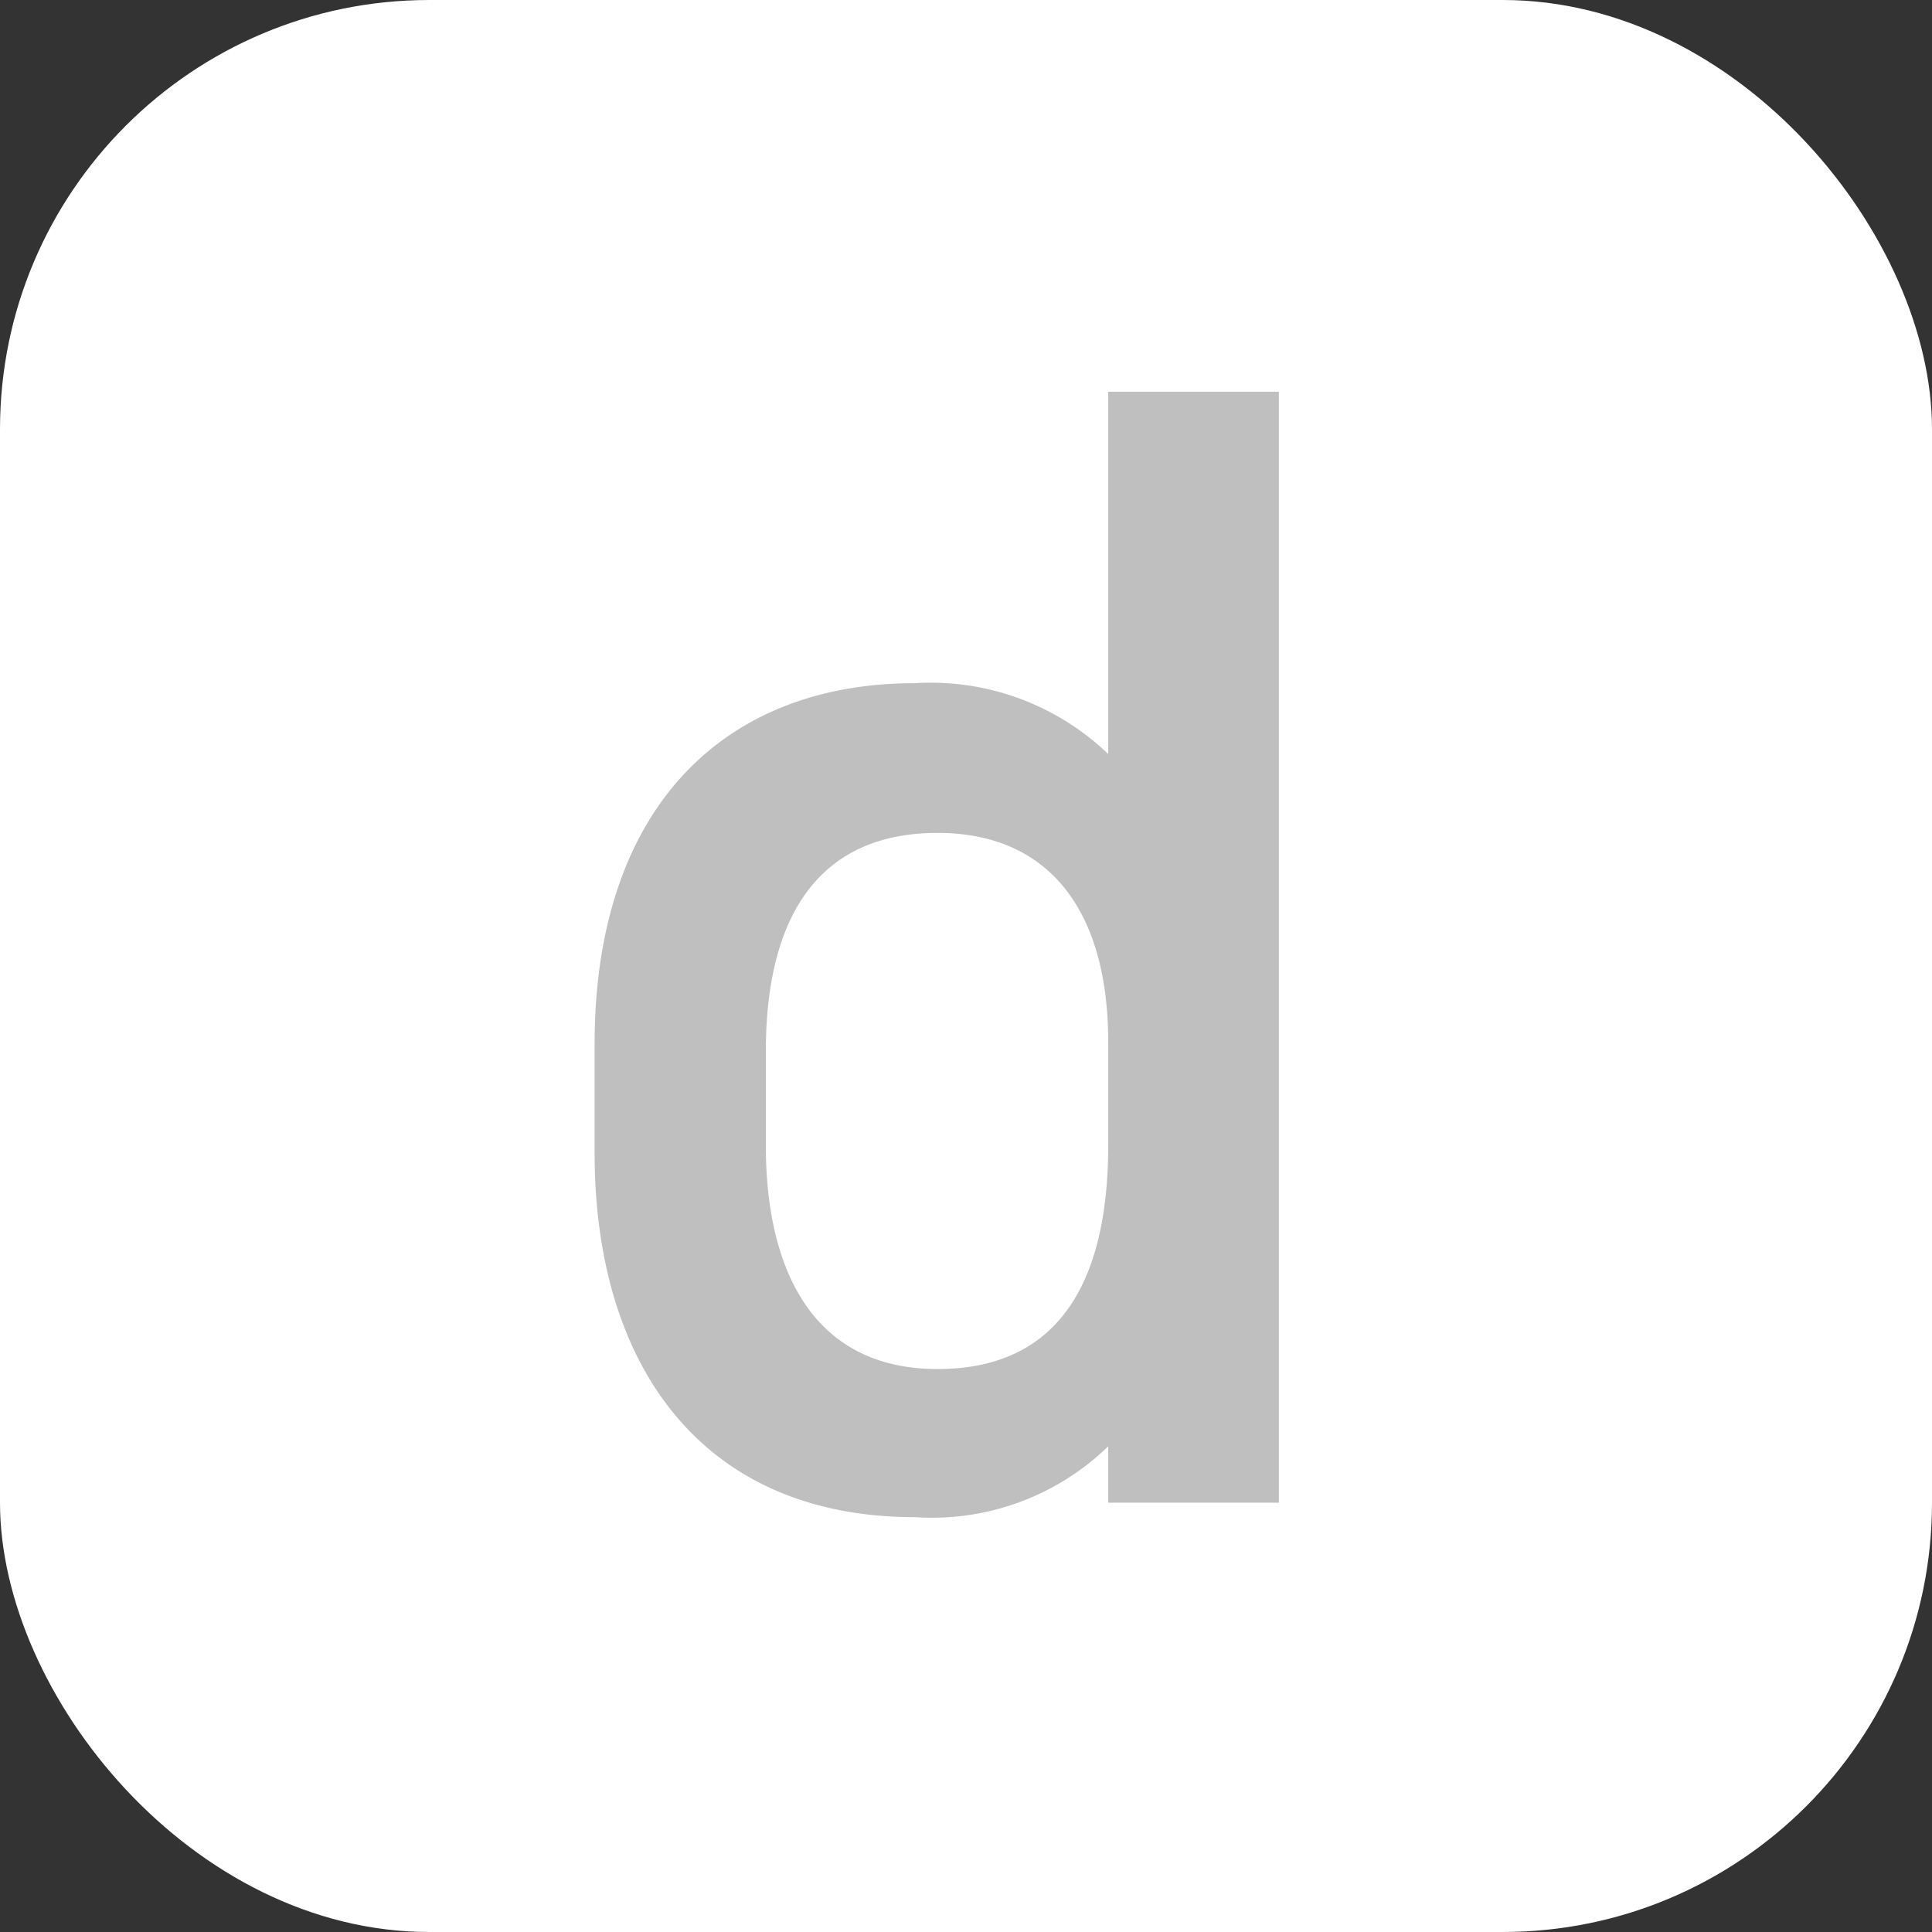
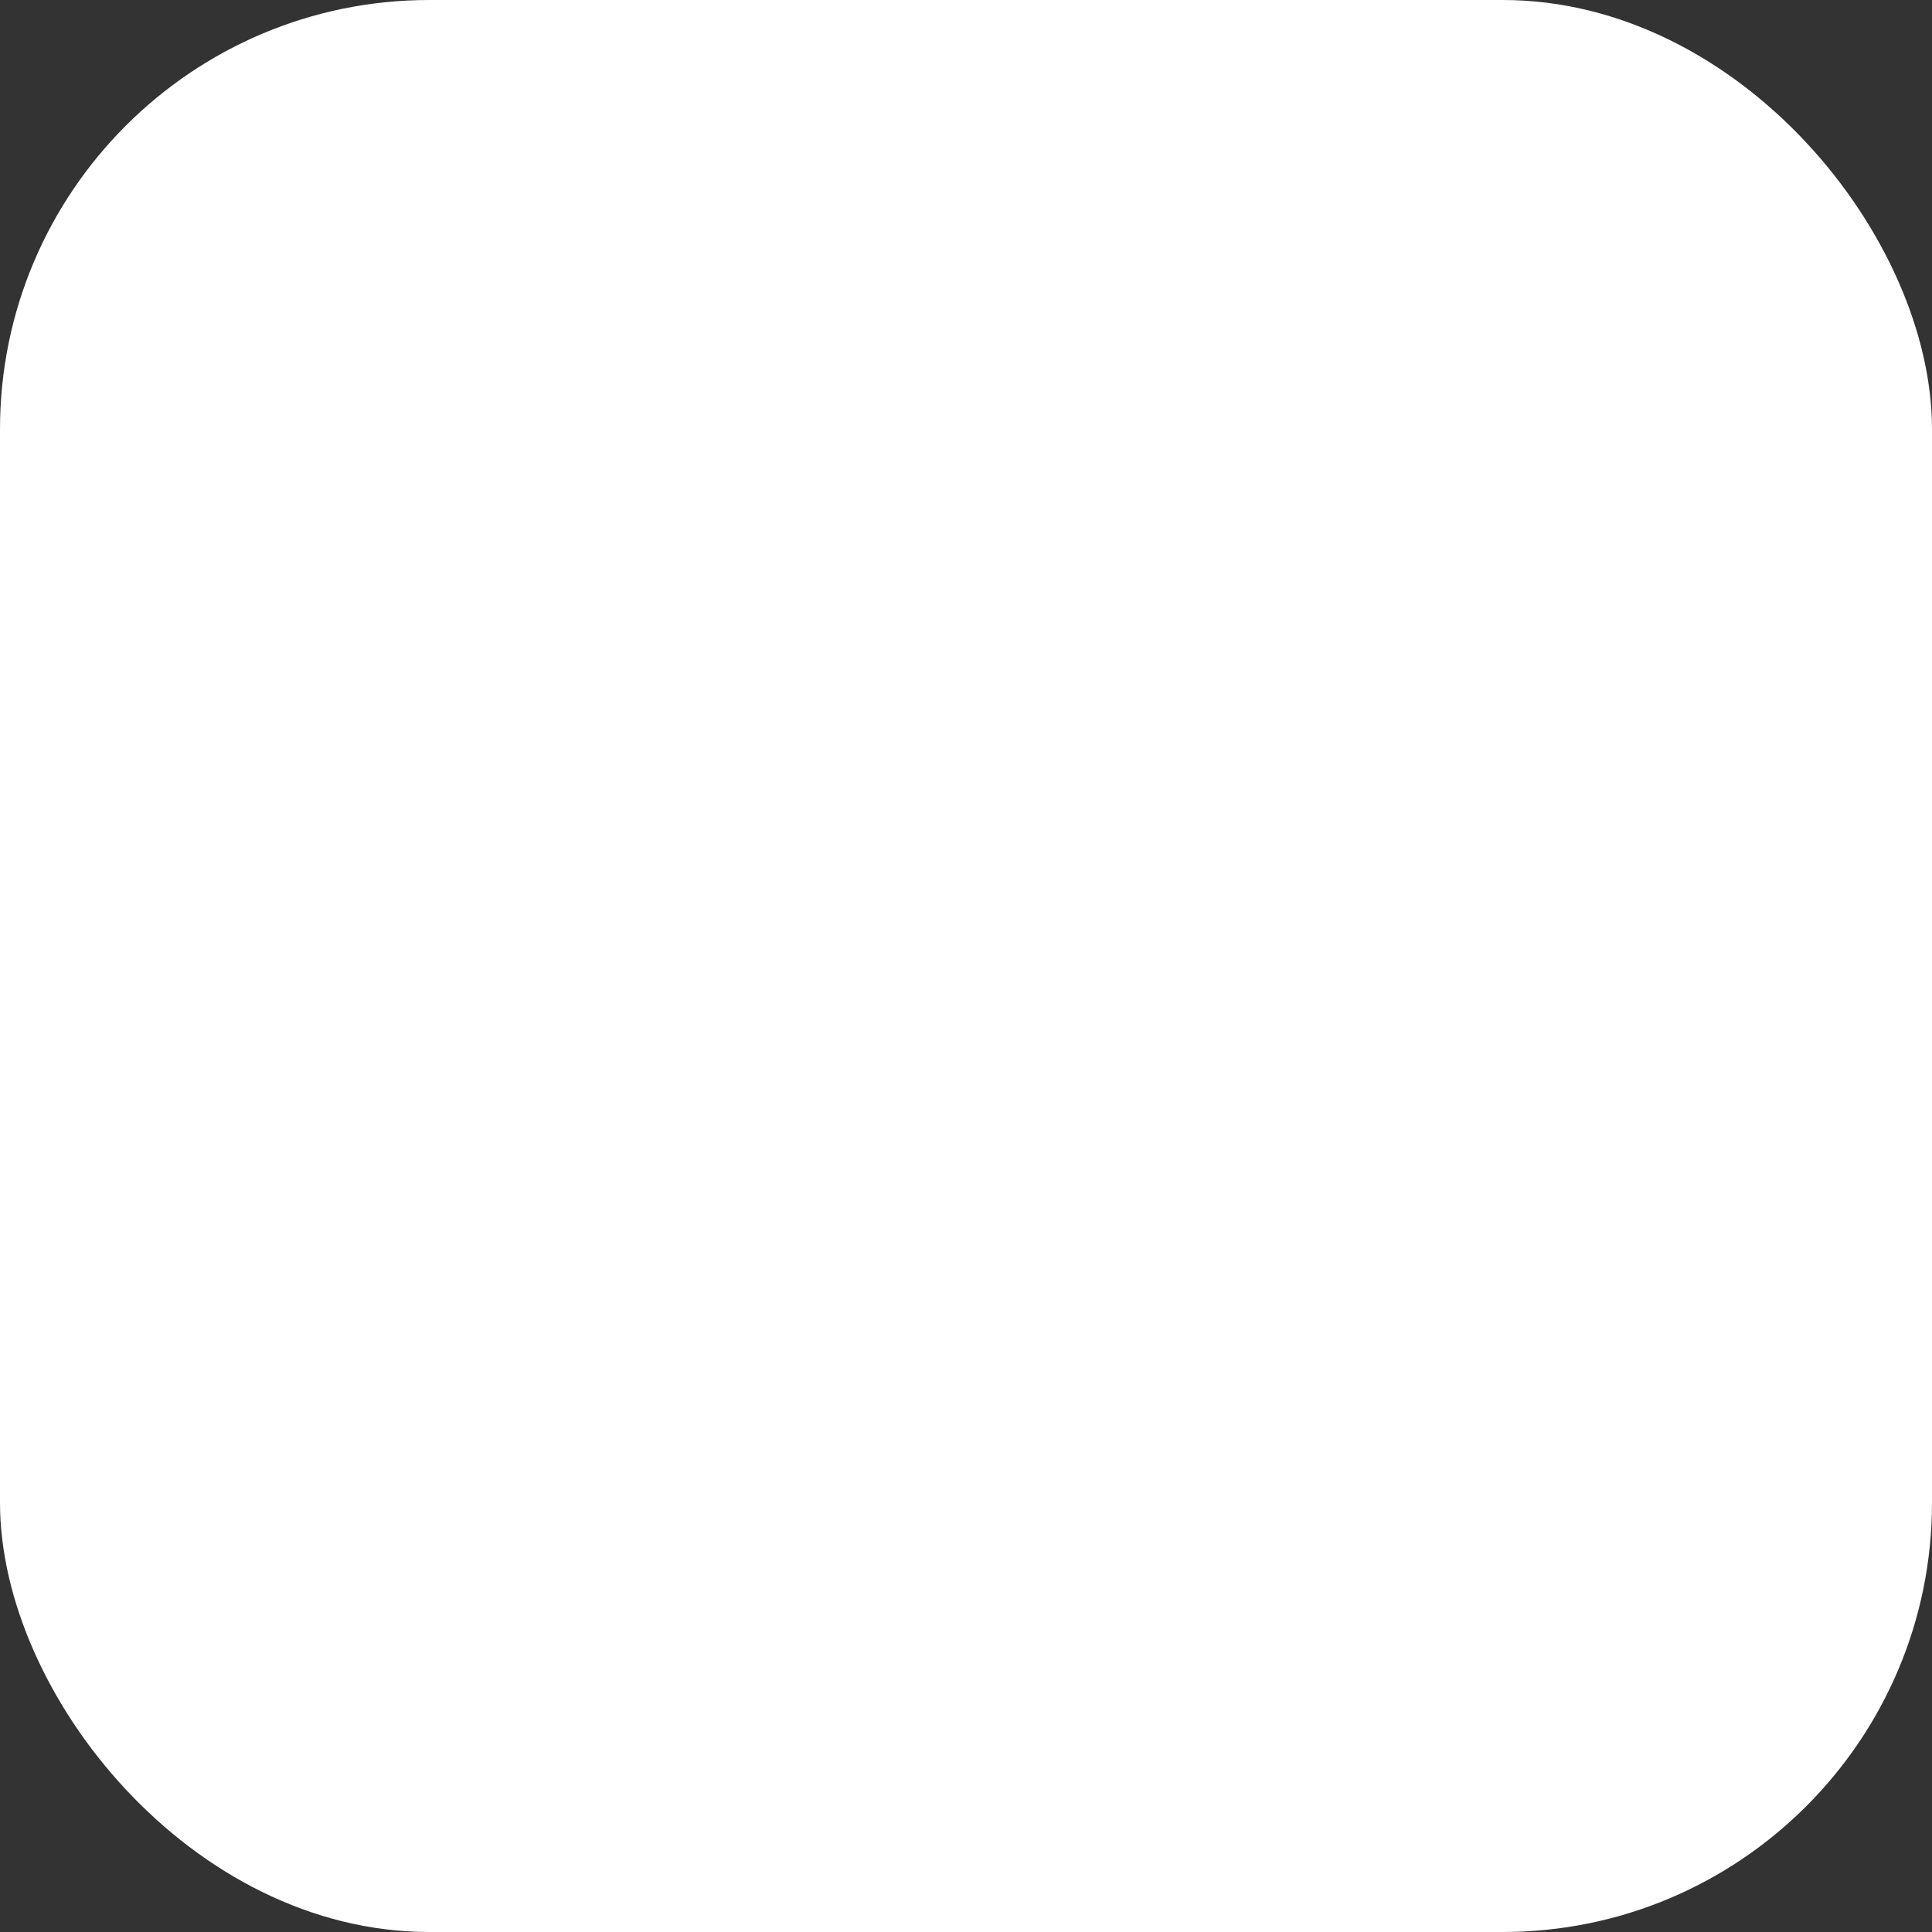
<svg xmlns="http://www.w3.org/2000/svg" width="18" height="18" viewBox="0 0 18 18">
  <rect x="0" y="0" width="18" height="18" fill="#333333" stroke="none" />
  <g transform="translate(-0.371 -3.099)">
    <g transform="translate(0 2)">
      <rect width="18" height="18" rx="4" transform="translate(0.371 1.099)" fill="#fff" />
-       <path d="M5.325-6.975a2.39,2.39,0,0,0-1.8-.66C1.71-7.635.54-6.435.54-4.275v1.02c0,1.965.99,3.39,2.985,3.39a2.355,2.355,0,0,0,1.8-.66V0h1.59V-10.35H5.325Zm-1.59,5.73c-1.155,0-1.6-.915-1.6-2.085V-4.2c0-1.305.525-2.04,1.6-2.04,1.035,0,1.59.72,1.59,1.95v.96C5.325-2.16,4.935-1.245,3.735-1.245Z" transform="translate(5.371 15.099)" fill="#bfbfbf" />
    </g>
  </g>
</svg>